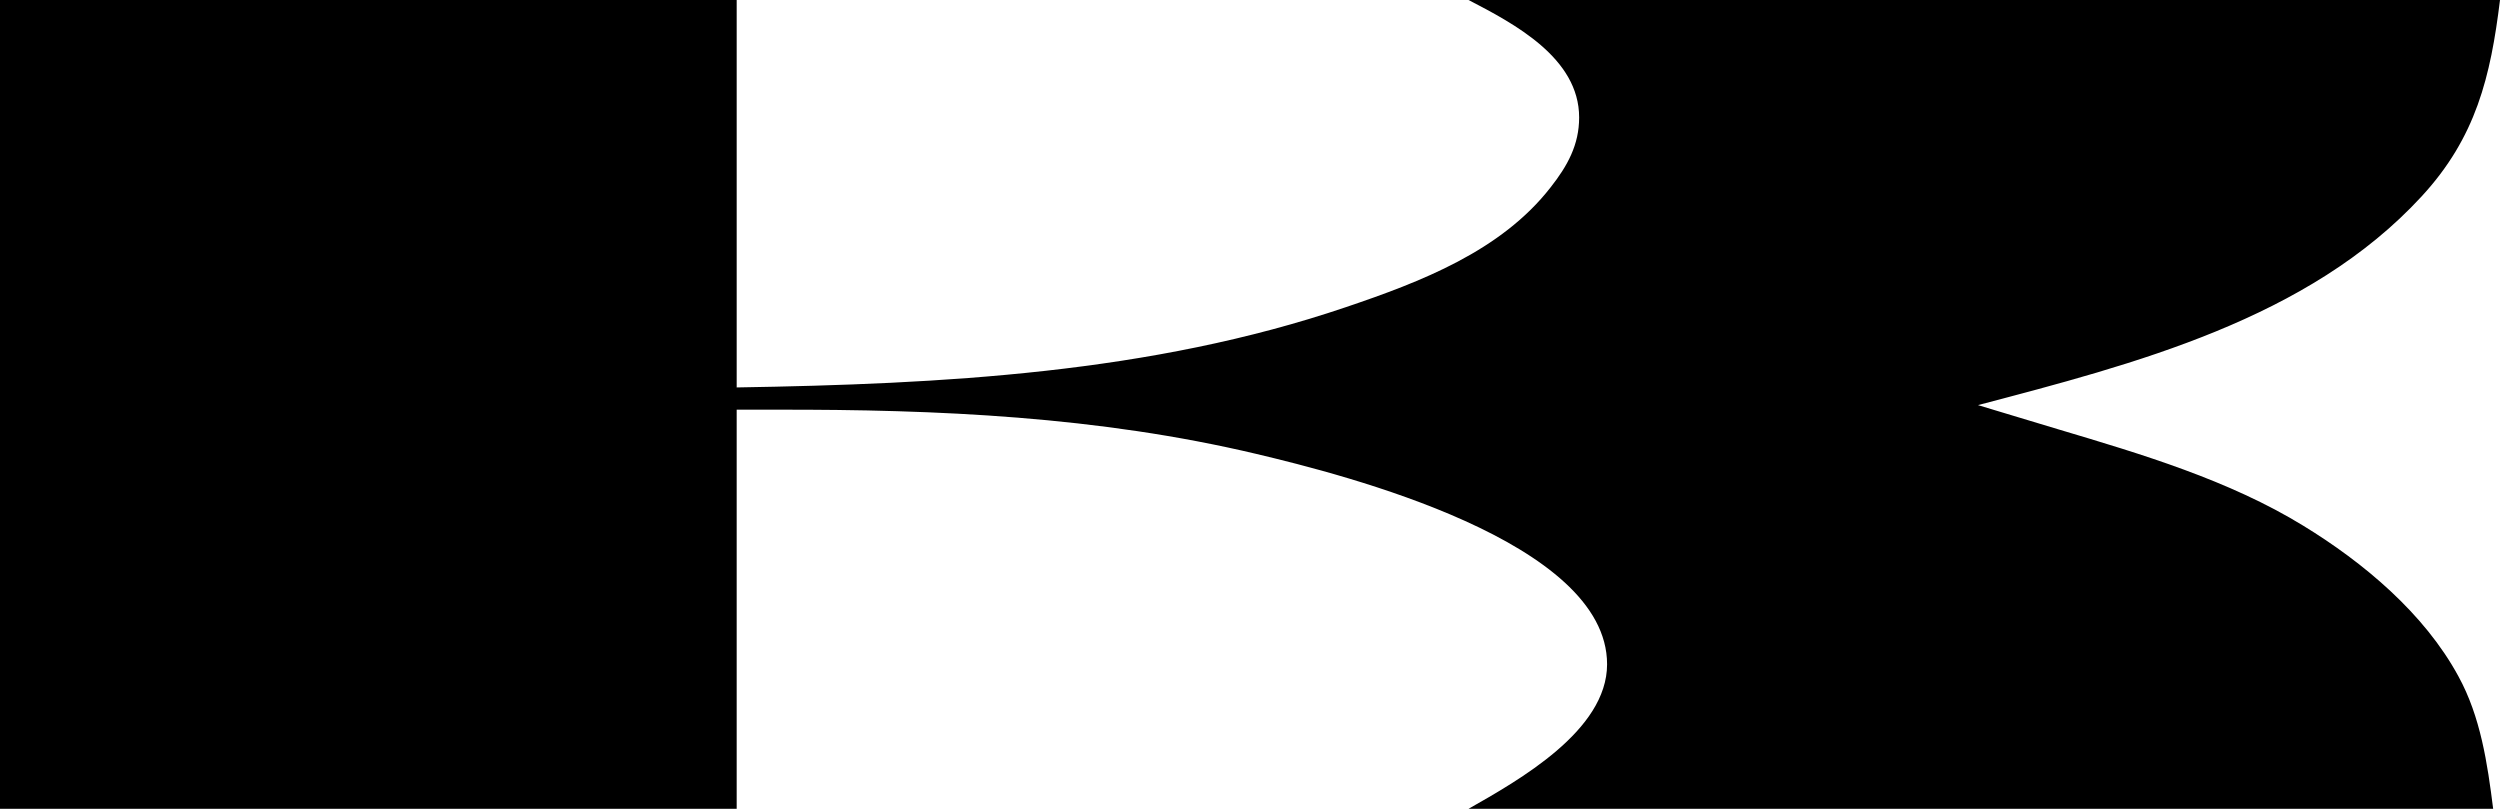
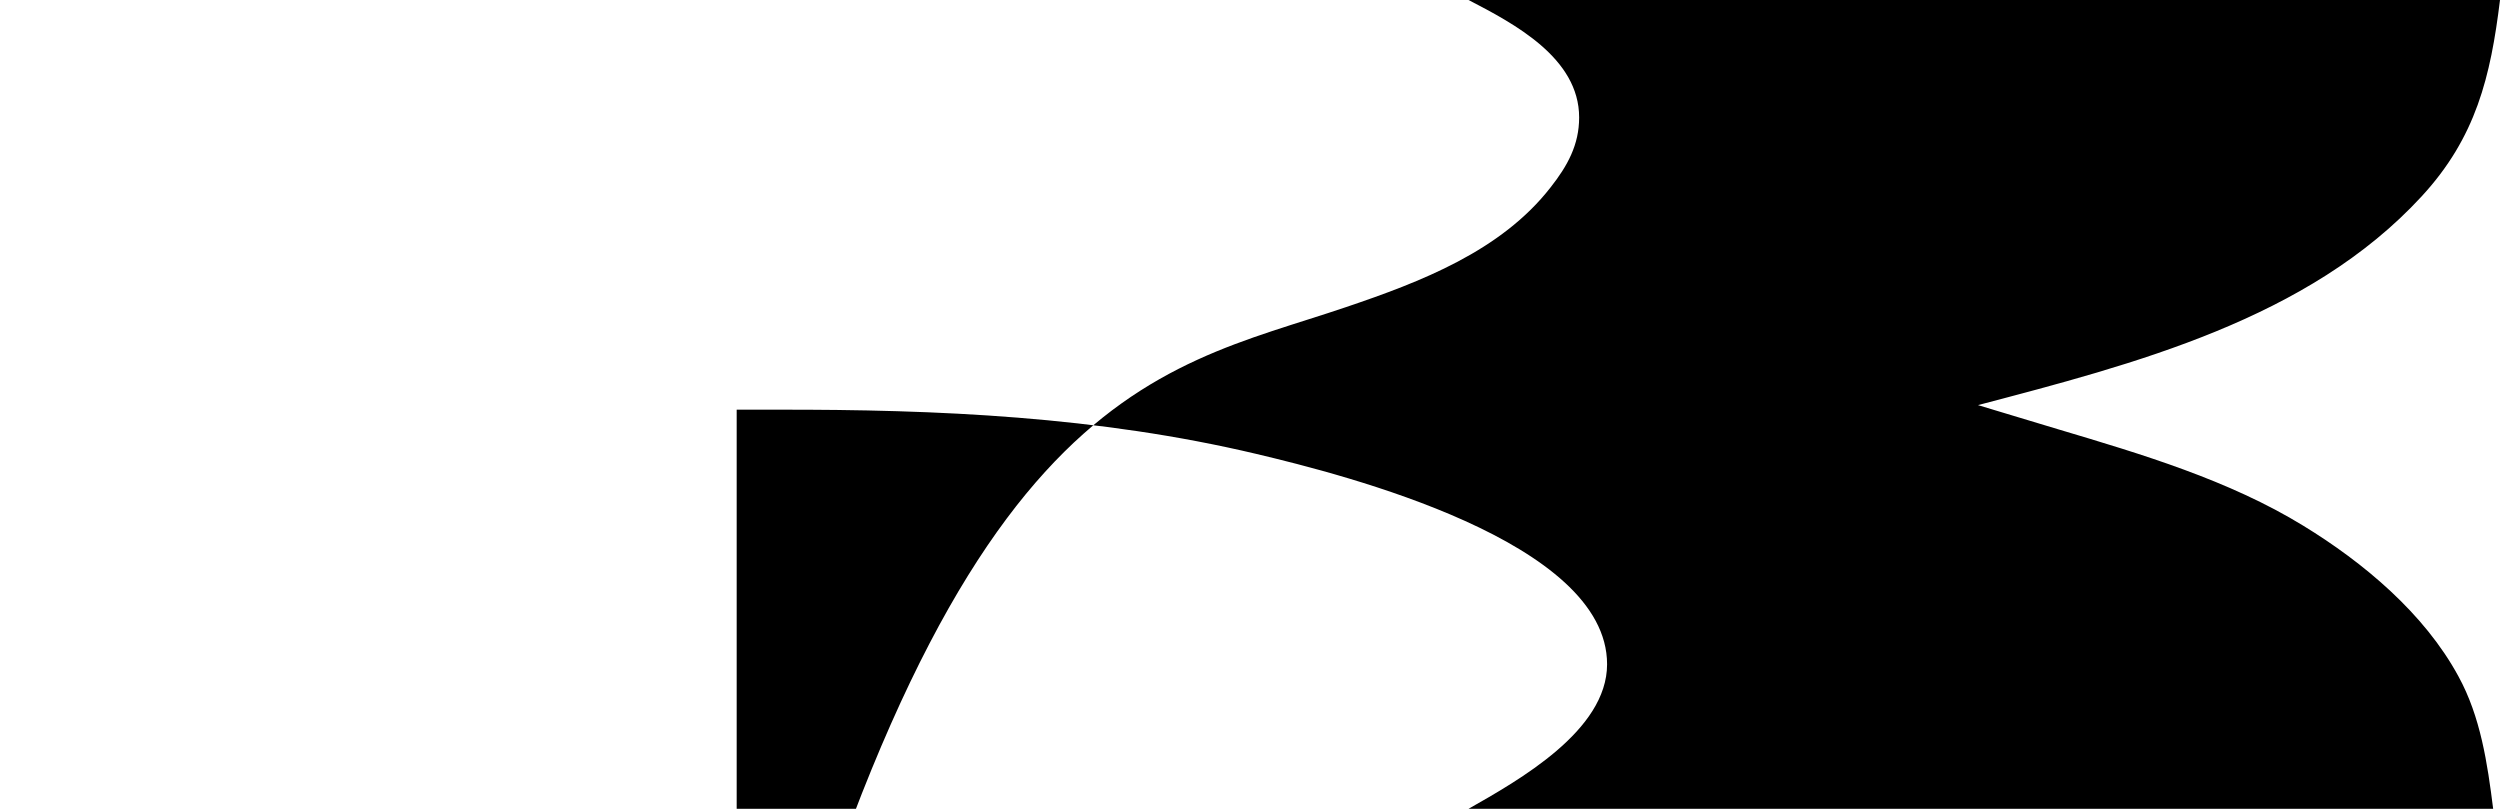
<svg xmlns="http://www.w3.org/2000/svg" width="876.898" height="283.699">
-   <path d="M0 283.7V0h258.398v135.898C330.301 134.7 403.602 131 472.2 107.7c26-8.8 54.301-19.601 71.7-42 5.902-7.5 10-14.898 10-24.5 0-20.898-22.797-32.898-38.797-41.199h361.796c-3.296 26.898-8.398 48.2-27.5 68.898C809.7 112 748.5 127.7 693.801 142.098l28.199 8.5c29.2 8.703 59.8 17.8 85.898 33.8 21.102 12.903 42.403 30.7 54.403 52.801 7.8 14.2 10.199 30.602 12.199 46.5H515.102c17.597-10 48.597-27.398 48.597-50.699 0-43.102-91.898-66.402-123.097-73.8C385.3 146.097 329 143.597 272.398 143.7h-14v140H0" />
+   <path d="M0 283.7h258.398v135.898C330.301 134.7 403.602 131 472.2 107.7c26-8.8 54.301-19.601 71.7-42 5.902-7.5 10-14.898 10-24.5 0-20.898-22.797-32.898-38.797-41.199h361.796c-3.296 26.898-8.398 48.2-27.5 68.898C809.7 112 748.5 127.7 693.801 142.098l28.199 8.5c29.2 8.703 59.8 17.8 85.898 33.8 21.102 12.903 42.403 30.7 54.403 52.801 7.8 14.2 10.199 30.602 12.199 46.5H515.102c17.597-10 48.597-27.398 48.597-50.699 0-43.102-91.898-66.402-123.097-73.8C385.3 146.097 329 143.597 272.398 143.7h-14v140H0" />
</svg>